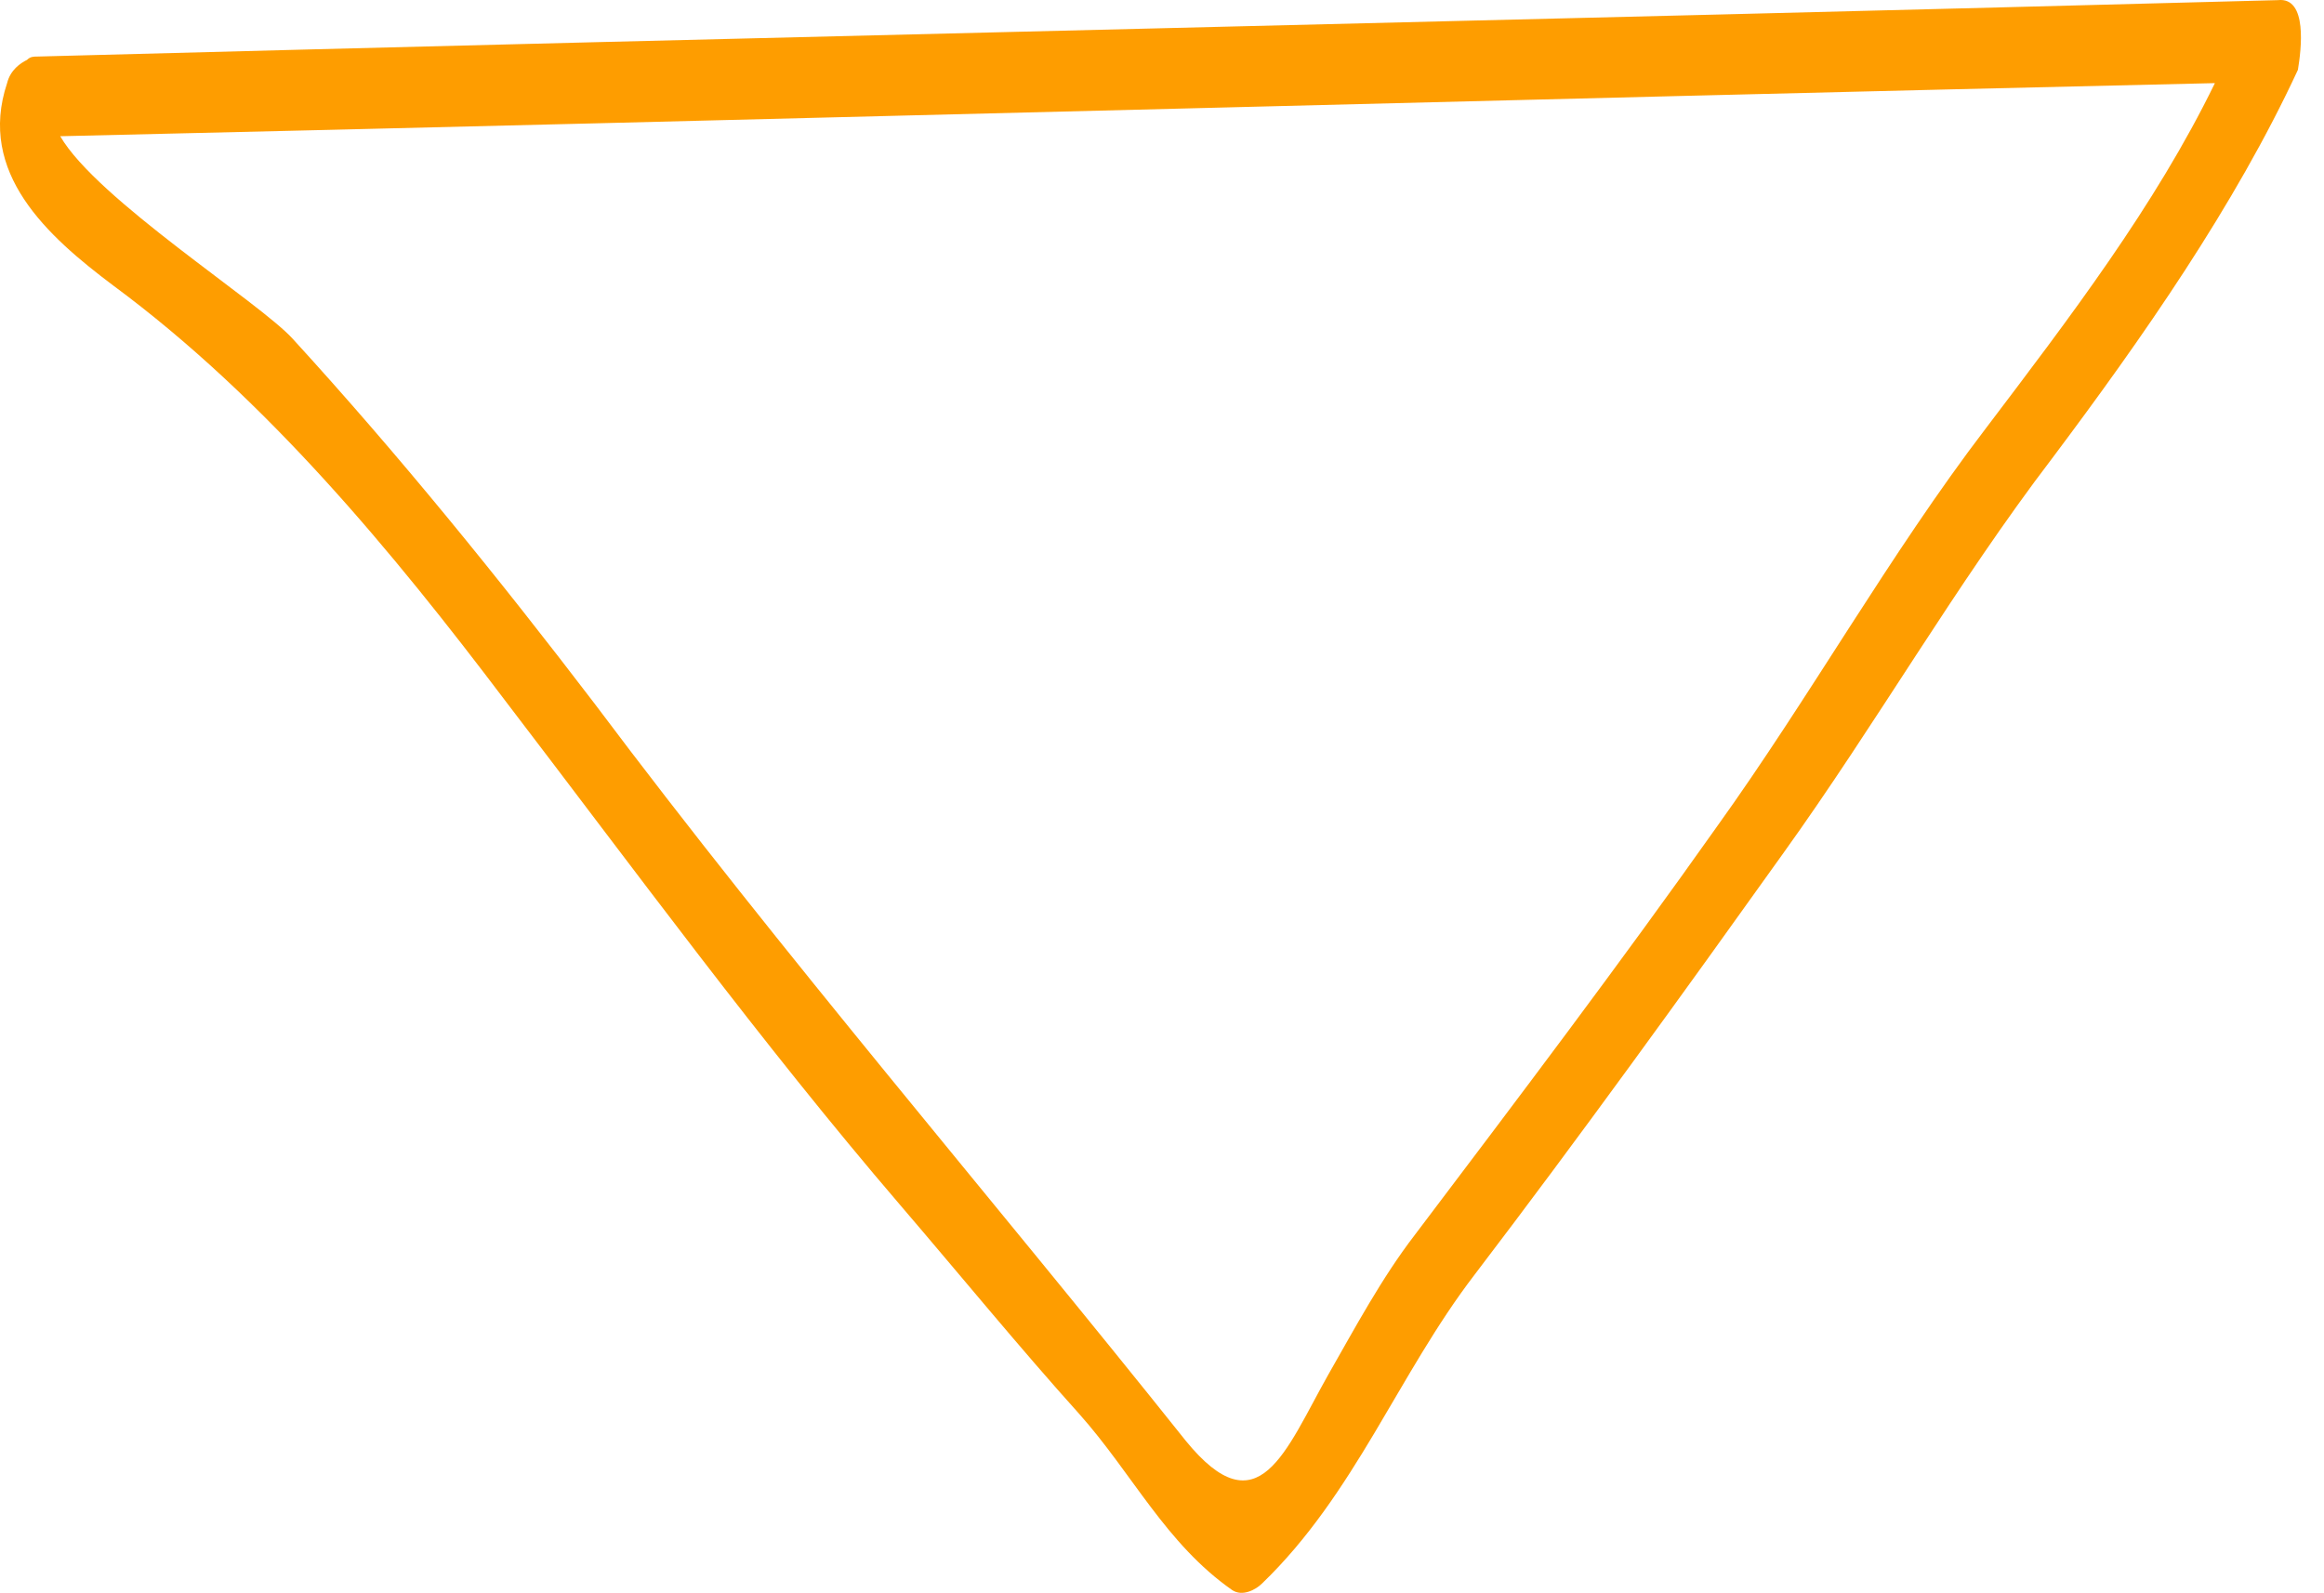
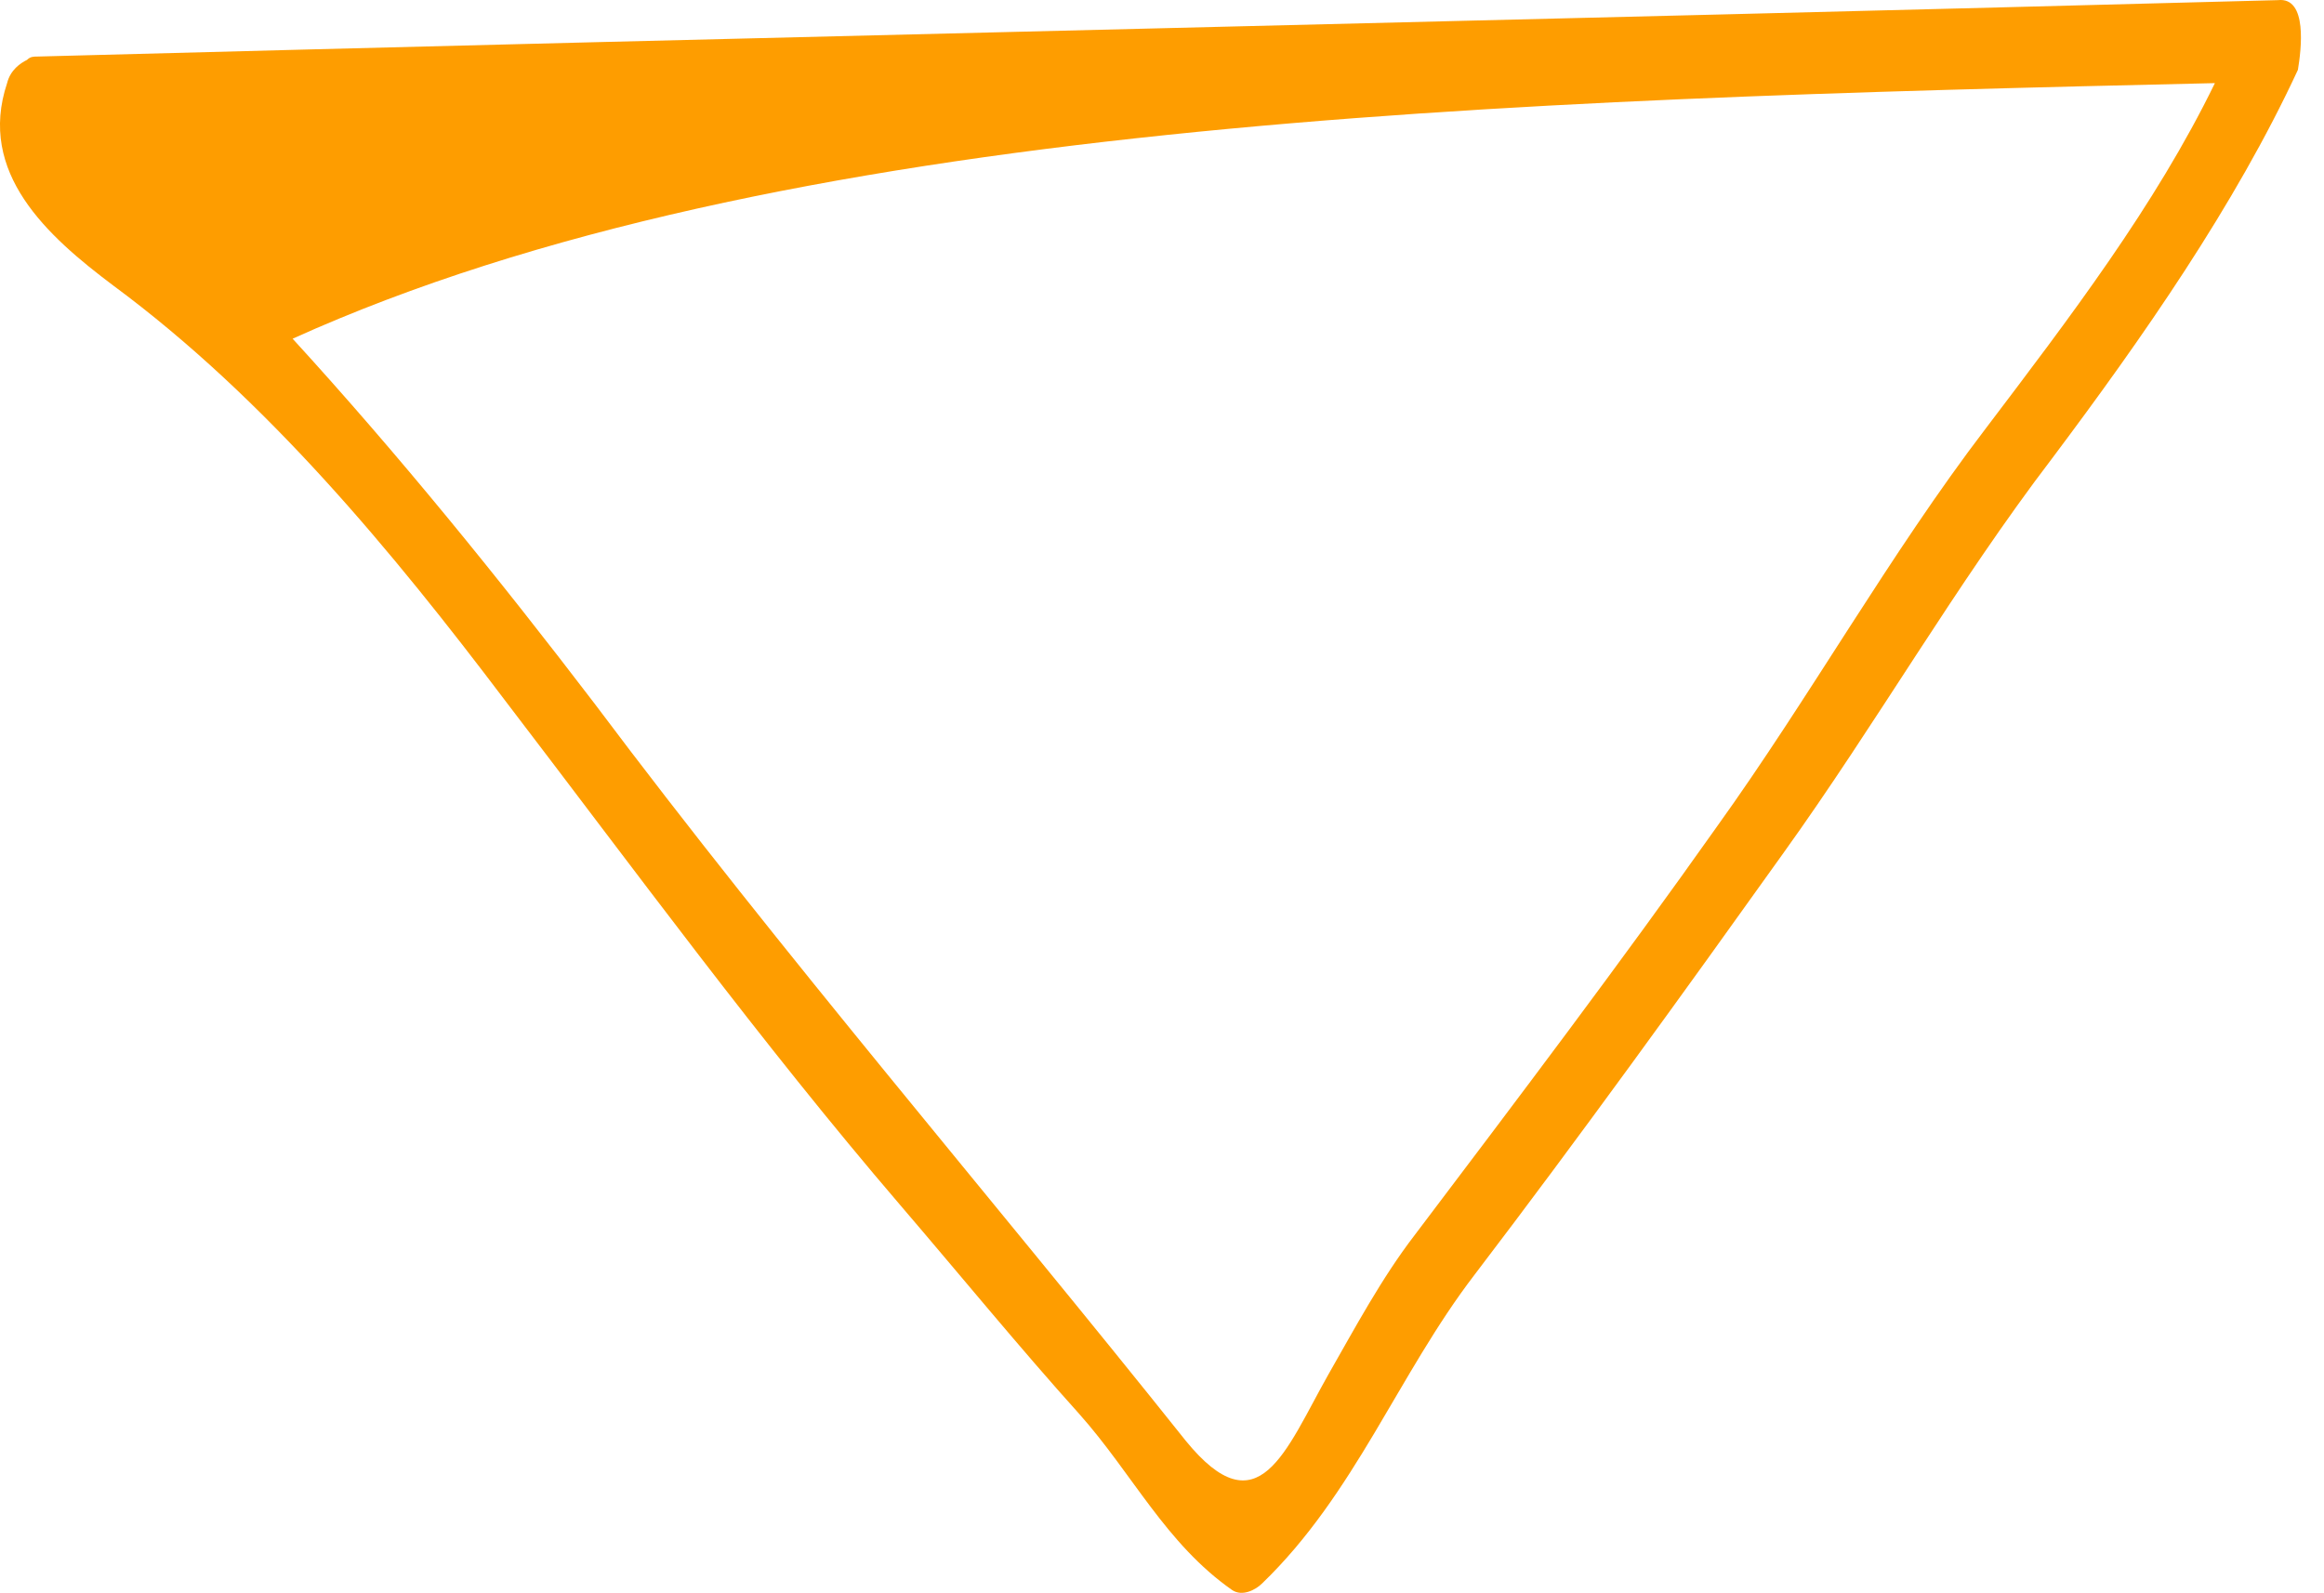
<svg xmlns="http://www.w3.org/2000/svg" width="70" height="48" viewBox="0 0 70 48" fill="none">
-   <path d="M68.614 0.004C46.114 0.604 23.614 1.104 1.114 1.704C1.014 1.704 0.914 1.704 0.814 1.804C0.614 1.904 0.314 2.104 0.214 2.504C-0.686 5.204 1.414 7.104 3.414 8.604C8.014 12.005 11.814 16.605 15.214 21.105C19.114 26.204 22.914 31.404 27.114 36.304C28.914 38.404 30.714 40.605 32.514 42.605C34.114 44.404 35.114 46.505 37.114 47.904C37.414 48.105 37.814 47.904 38.014 47.705C40.814 45.005 42.114 41.404 44.414 38.404C47.614 34.205 50.714 29.904 53.714 25.704C56.514 21.805 58.914 17.605 61.814 13.805C64.514 10.204 67.314 6.204 69.214 2.104C69.314 1.504 69.514 -0.096 68.614 0.004ZM59.814 12.905C56.914 16.704 54.514 21.005 51.714 24.904C48.814 29.005 45.714 33.105 42.614 37.205C41.614 38.505 40.814 40.005 40.014 41.404C38.714 43.705 37.914 46.105 35.714 43.404C29.814 36.005 23.614 28.805 17.914 21.204C15.014 17.404 12.014 13.704 8.814 10.204C7.814 9.104 2.914 6.004 1.814 4.104C23.414 3.604 45.114 3.004 66.714 2.504C64.914 6.204 62.314 9.604 59.814 12.905Z" fill="#FE9D00" />
+   <path d="M68.614 0.004C46.114 0.604 23.614 1.104 1.114 1.704C1.014 1.704 0.914 1.704 0.814 1.804C0.614 1.904 0.314 2.104 0.214 2.504C-0.686 5.204 1.414 7.104 3.414 8.604C8.014 12.005 11.814 16.605 15.214 21.105C19.114 26.204 22.914 31.404 27.114 36.304C28.914 38.404 30.714 40.605 32.514 42.605C34.114 44.404 35.114 46.505 37.114 47.904C37.414 48.105 37.814 47.904 38.014 47.705C40.814 45.005 42.114 41.404 44.414 38.404C47.614 34.205 50.714 29.904 53.714 25.704C56.514 21.805 58.914 17.605 61.814 13.805C64.514 10.204 67.314 6.204 69.214 2.104C69.314 1.504 69.514 -0.096 68.614 0.004ZM59.814 12.905C56.914 16.704 54.514 21.005 51.714 24.904C48.814 29.005 45.714 33.105 42.614 37.205C41.614 38.505 40.814 40.005 40.014 41.404C38.714 43.705 37.914 46.105 35.714 43.404C29.814 36.005 23.614 28.805 17.914 21.204C15.014 17.404 12.014 13.704 8.814 10.204C23.414 3.604 45.114 3.004 66.714 2.504C64.914 6.204 62.314 9.604 59.814 12.905Z" fill="#FE9D00" />
</svg>